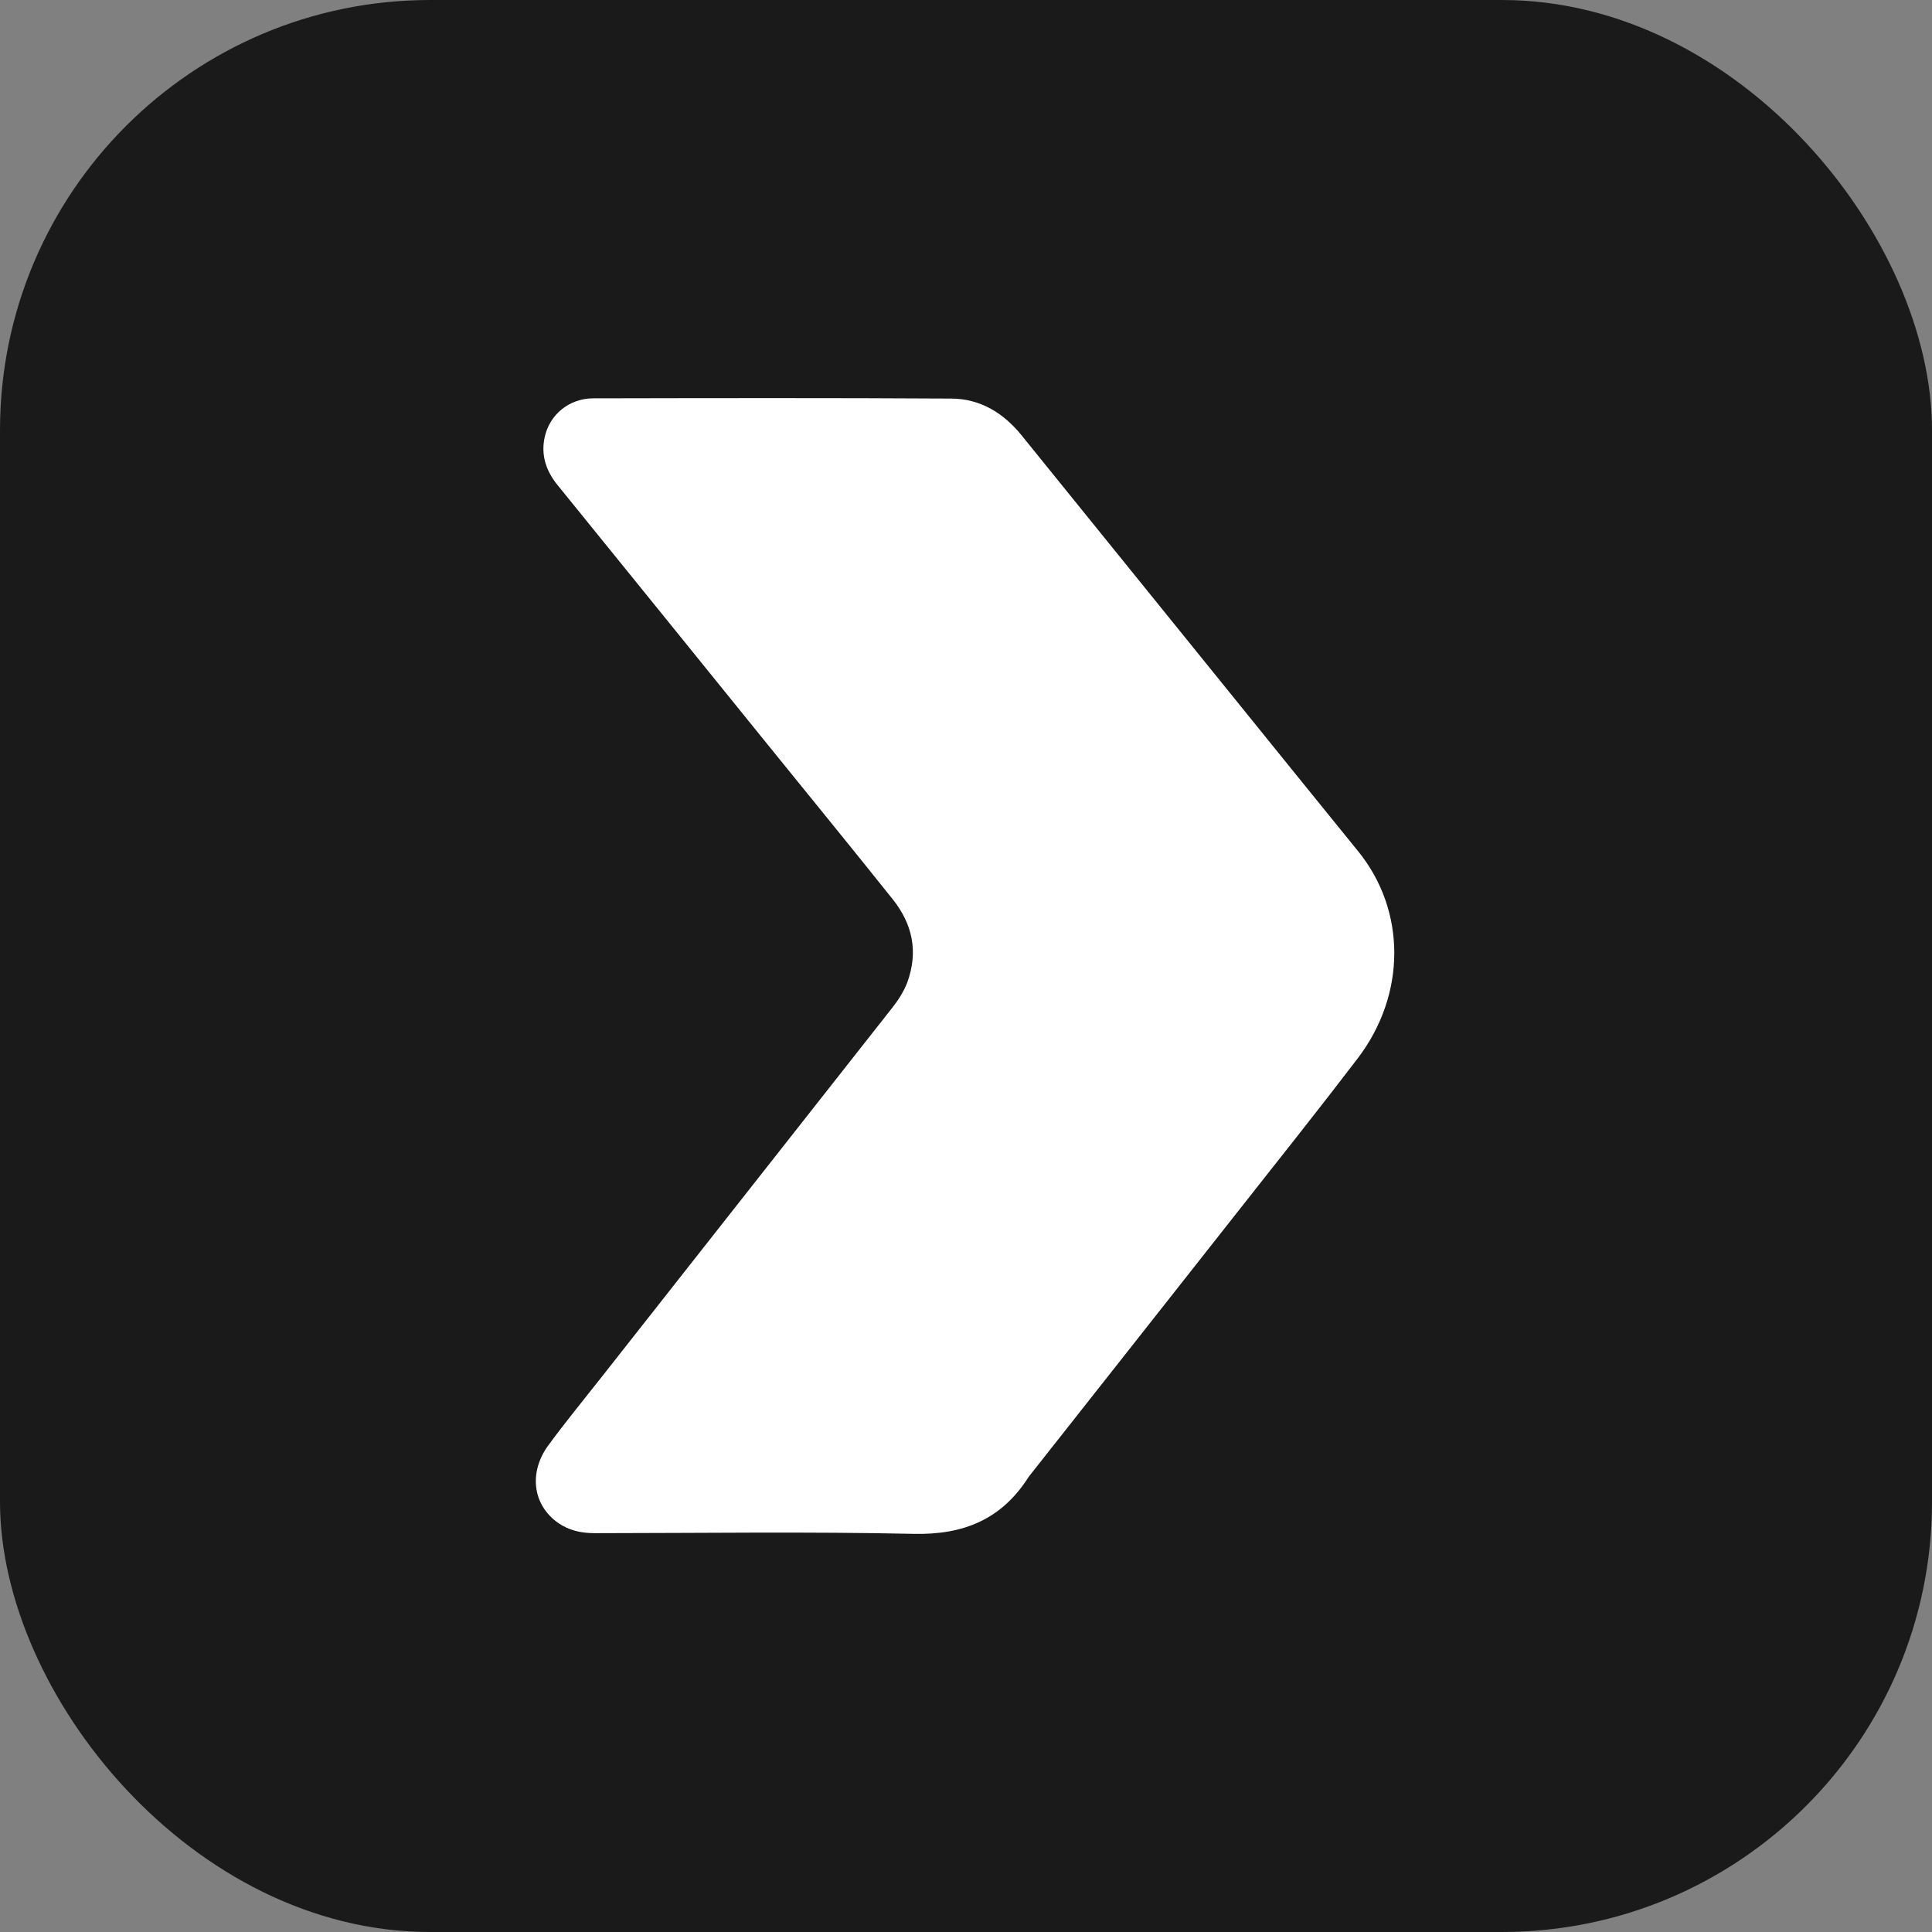
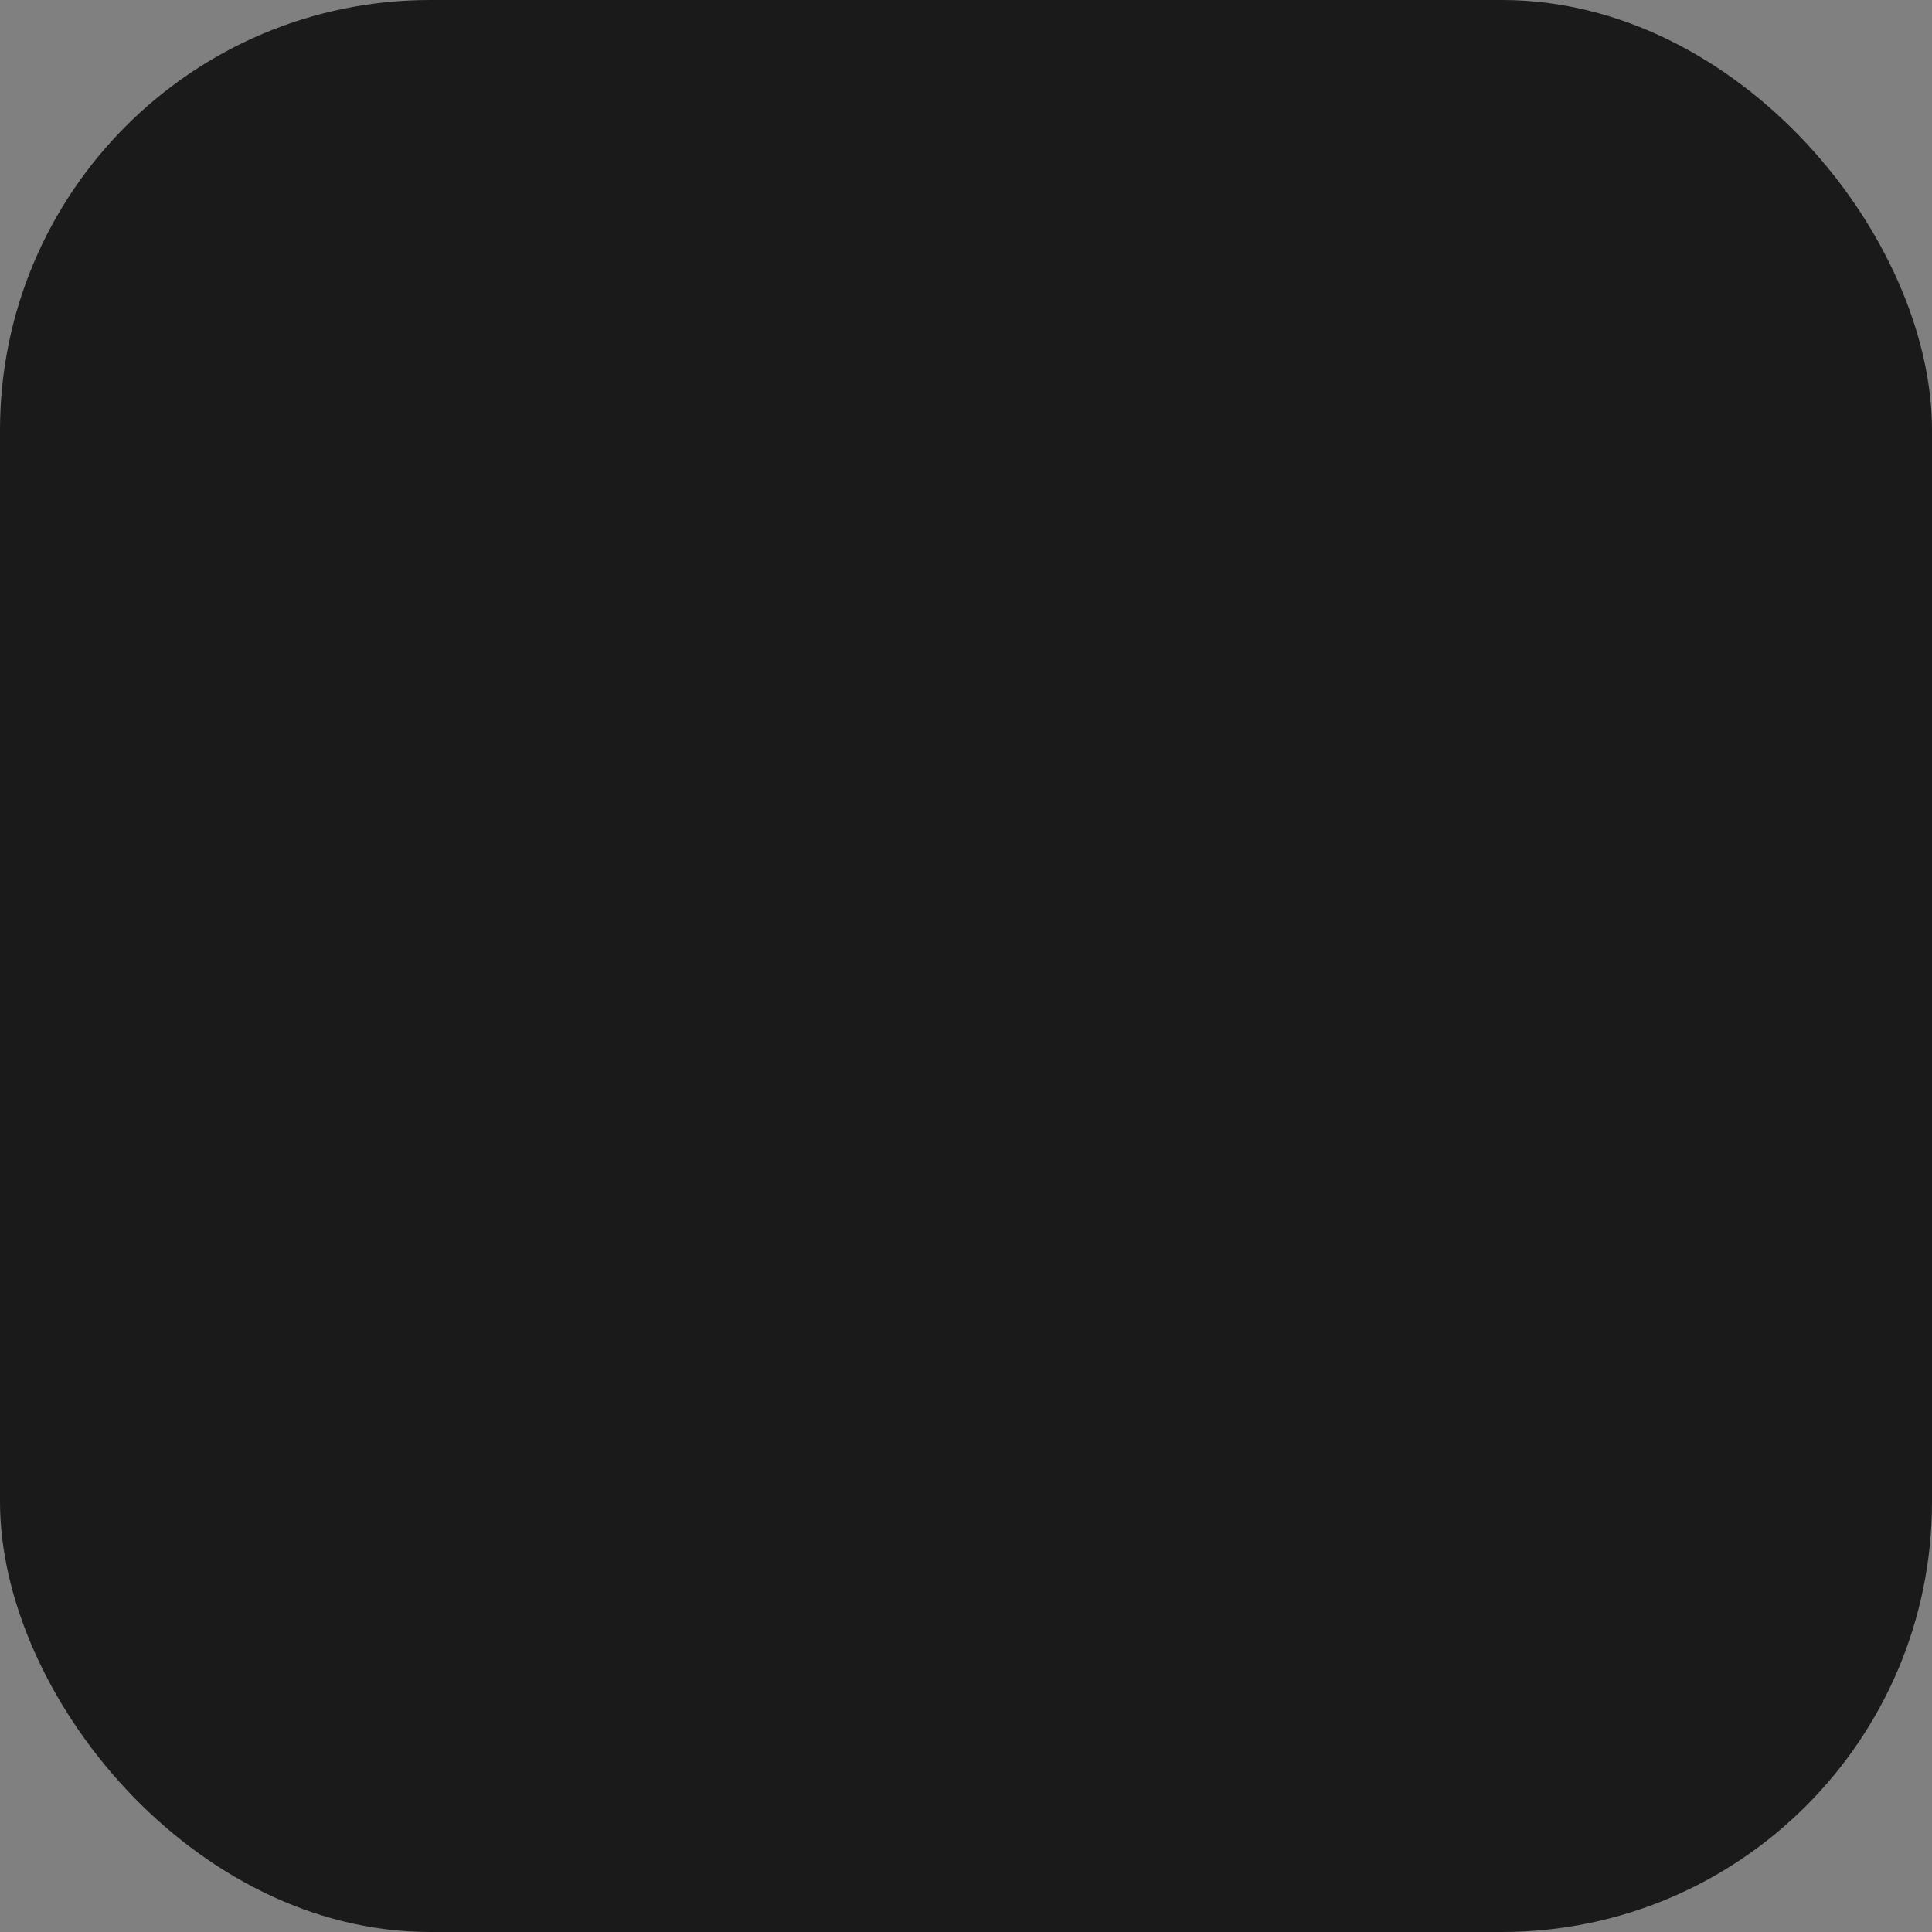
<svg xmlns="http://www.w3.org/2000/svg" xmlns:xlink="http://www.w3.org/1999/xlink" width="1024px" height="1024px" viewBox="0 0 1024 1024" version="1.1">
  <rect x="0" y="0" width="1024" height="1024" fill="#808080" stroke="none" />
  <title>logo-dark</title>
  <defs>
    <rect id="bg" x="0" y="0" width="1024" height="1024" rx="228" />
  </defs>
  <g id="logo" stroke="none" stroke-width="1" fill="none" fill-rule="evenodd">
    <use xlink:href="#bg" fill="#1B1A1A" />
    <g id="file" transform="translate(284, 211)" fill="white" fill-rule="nonzero">
-       <path d="M196.86,309.767 C202.88,293.294 199.548,278.658 189.18,265.663 C167.429,238.4 145.349,211.4 123.406,184.29 C86.115,138.215 48.857,92.113 11.504,46.088 C5.433,38.607 2.667,30.349 4.655,20.887 C7.203,8.755 17.661,0.145 30.474,0.122 C93.739,0 157.006,-0.128 220.27,0.25 C235.537,0.341 247.854,7.846 257.463,19.737 C294.15,65.134 330.877,110.499 367.591,155.874 C390.322,183.968 413.004,212.1 435.804,240.138 C461.329,271.526 461.544,315.965 435.577,350.007 C414.98,377.011 393.793,403.566 372.783,430.254 C335.791,477.242 298.734,524.179 261.705,571.138 C261.481,571.422 261.252,571.704 261.058,572.008 C246.88,594.232 226.818,602.54 200.414,601.973 C144.043,600.763 87.628,601.573 31.231,601.615 C24.17,601.621 17.574,600.212 11.753,596.12 C-1.614,586.721 -3.964,569.463 6.691,554.962 C15.673,542.736 25.315,530.993 34.702,519.065 C86.103,453.748 137.516,388.44 188.922,323.126 C192.065,319.134 194.821,314.907 196.86,309.767 Z" id="Path" />
-     </g>
+       </g>
  </g>
</svg>